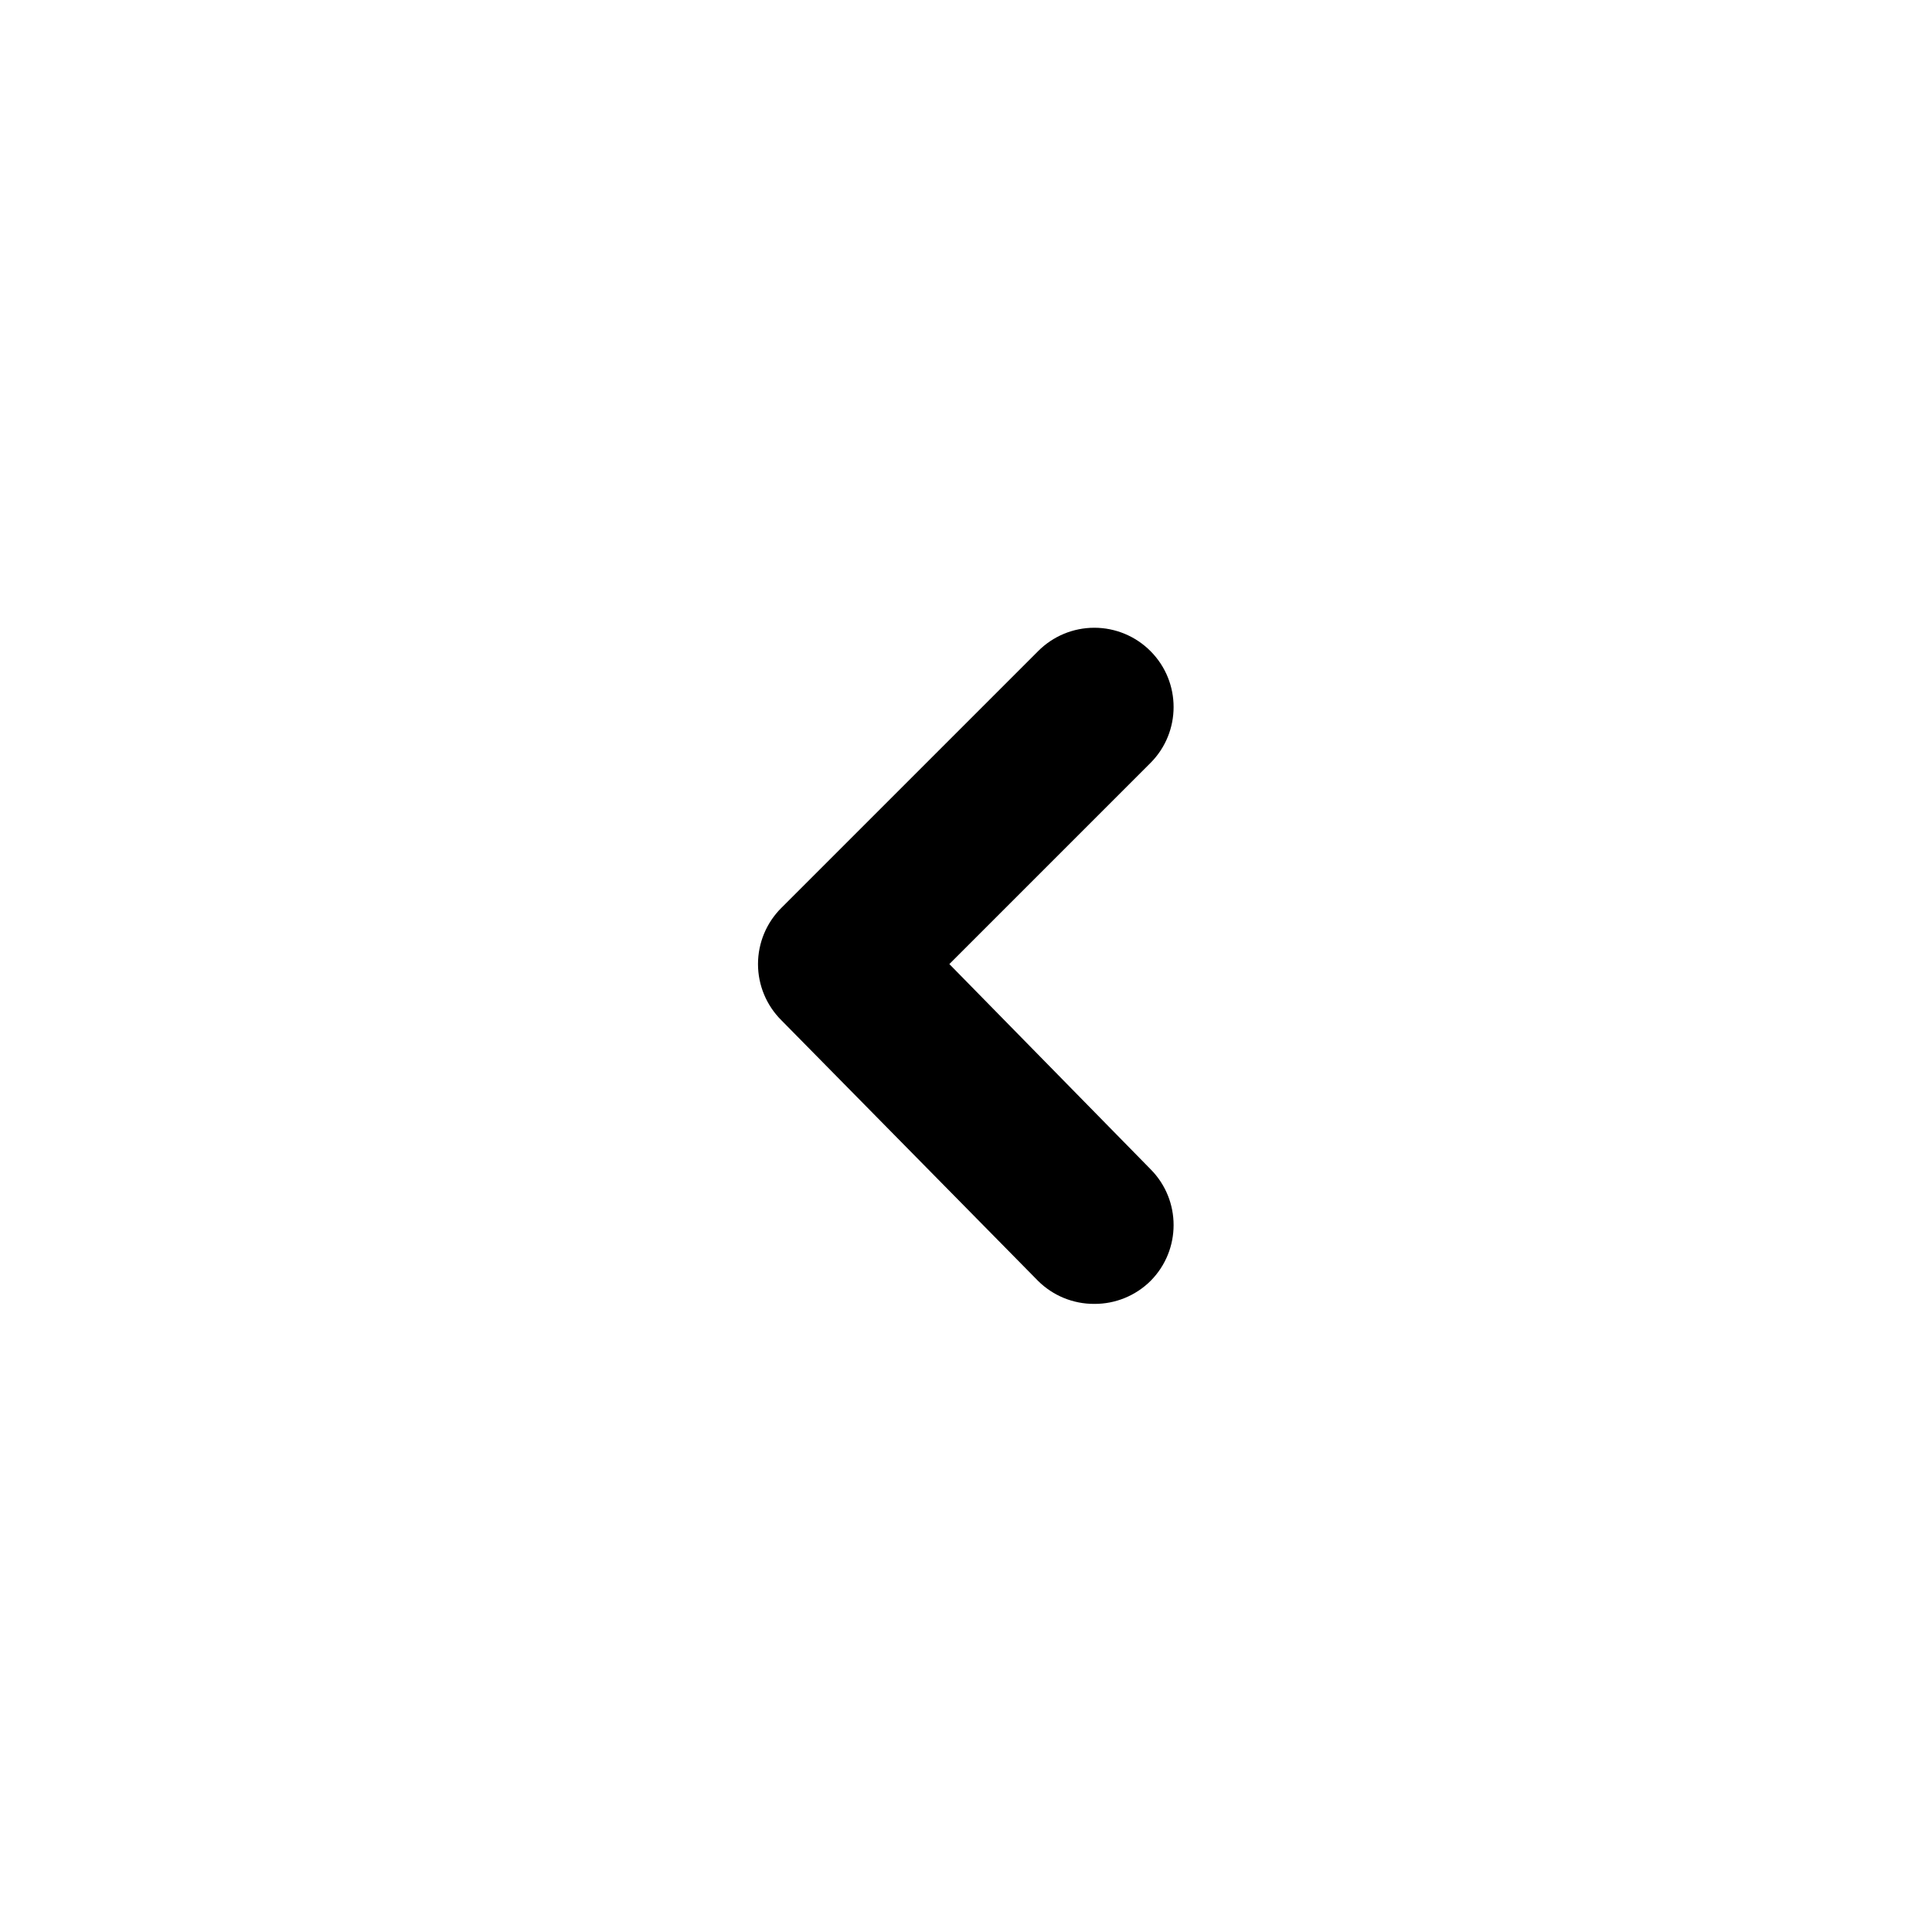
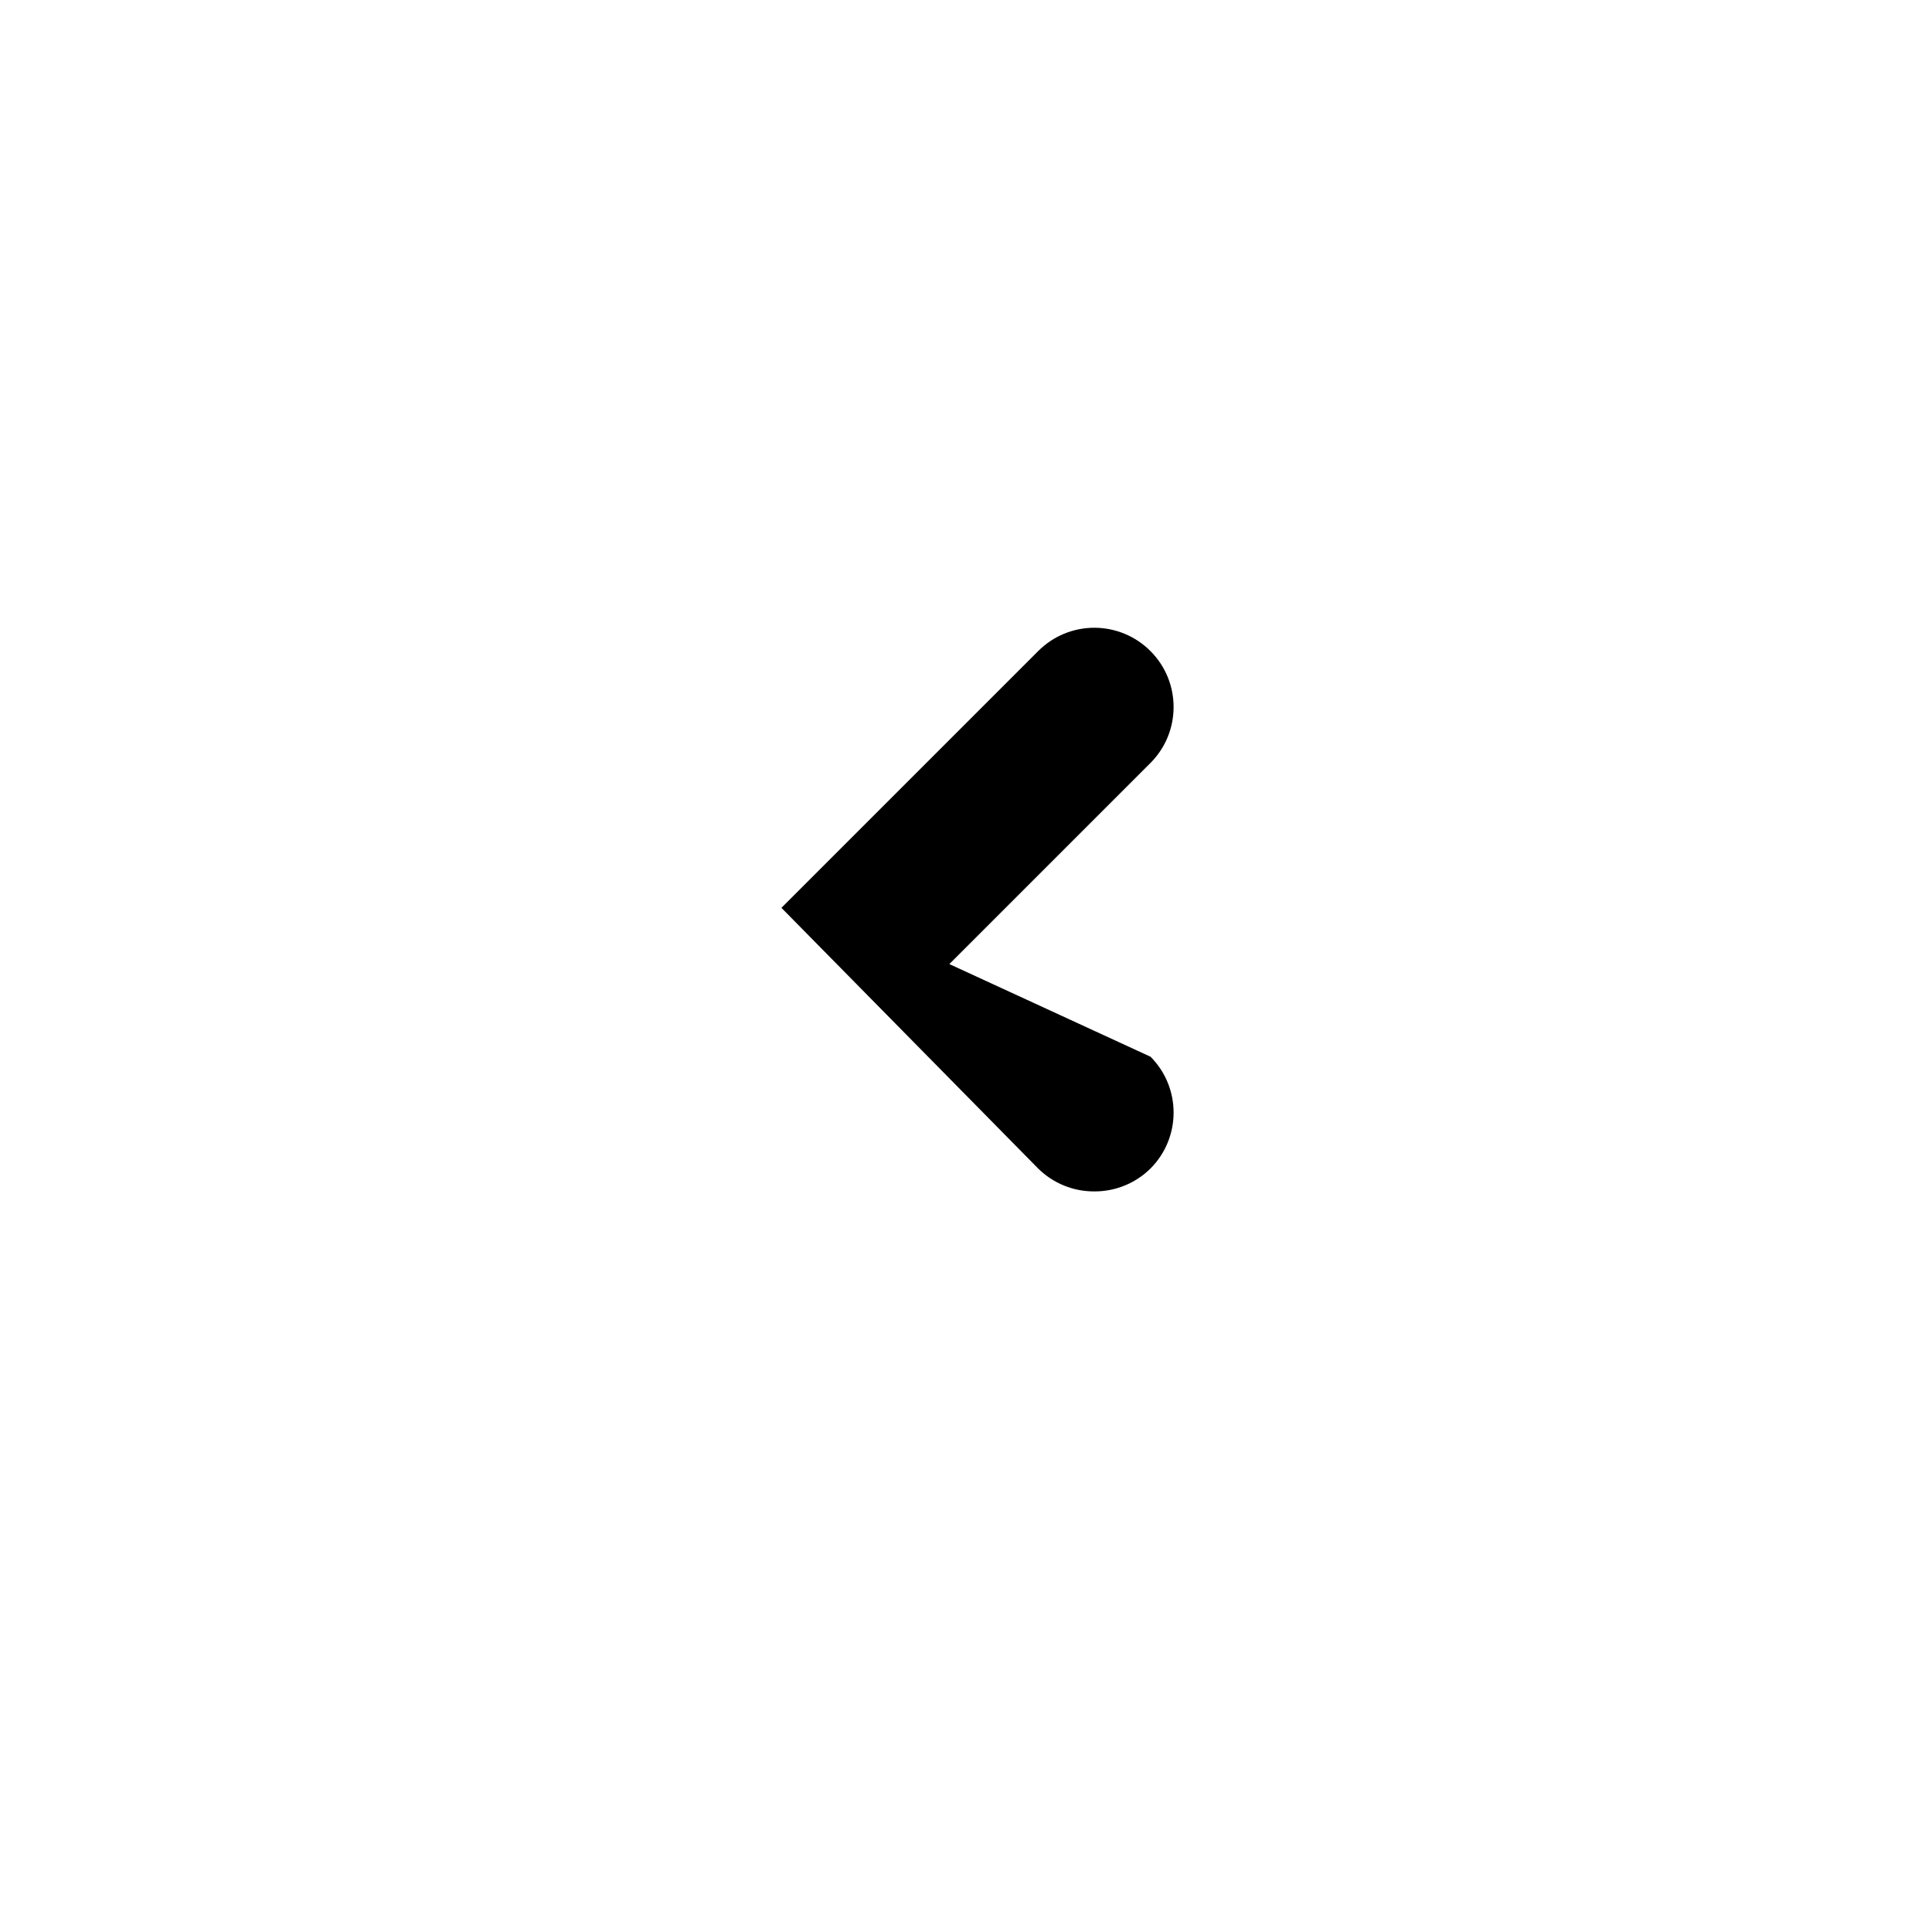
<svg xmlns="http://www.w3.org/2000/svg" fill="#000000" width="800px" height="800px" version="1.1" viewBox="144 144 512 512">
-   <path d="m395.59 399.49 53.32-53.32c8.141-8.188 8.141-21.414 0-29.602-3.941-3.973-9.309-6.207-14.906-6.207-5.594 0-10.961 2.234-14.902 6.207l-68.016 68.016c-3.973 3.941-6.207 9.309-6.207 14.906 0 5.594 2.234 10.961 6.207 14.902l68.016 69.062c3.961 3.93 9.324 6.121 14.902 6.09 5.582 0.031 10.945-2.16 14.906-6.09 8.141-8.188 8.141-21.41 0-29.598z" fill-rule="evenodd" />
+   <path d="m395.59 399.49 53.32-53.32c8.141-8.188 8.141-21.414 0-29.602-3.941-3.973-9.309-6.207-14.906-6.207-5.594 0-10.961 2.234-14.902 6.207l-68.016 68.016l68.016 69.062c3.961 3.93 9.324 6.121 14.902 6.09 5.582 0.031 10.945-2.16 14.906-6.09 8.141-8.188 8.141-21.41 0-29.598z" fill-rule="evenodd" />
</svg>